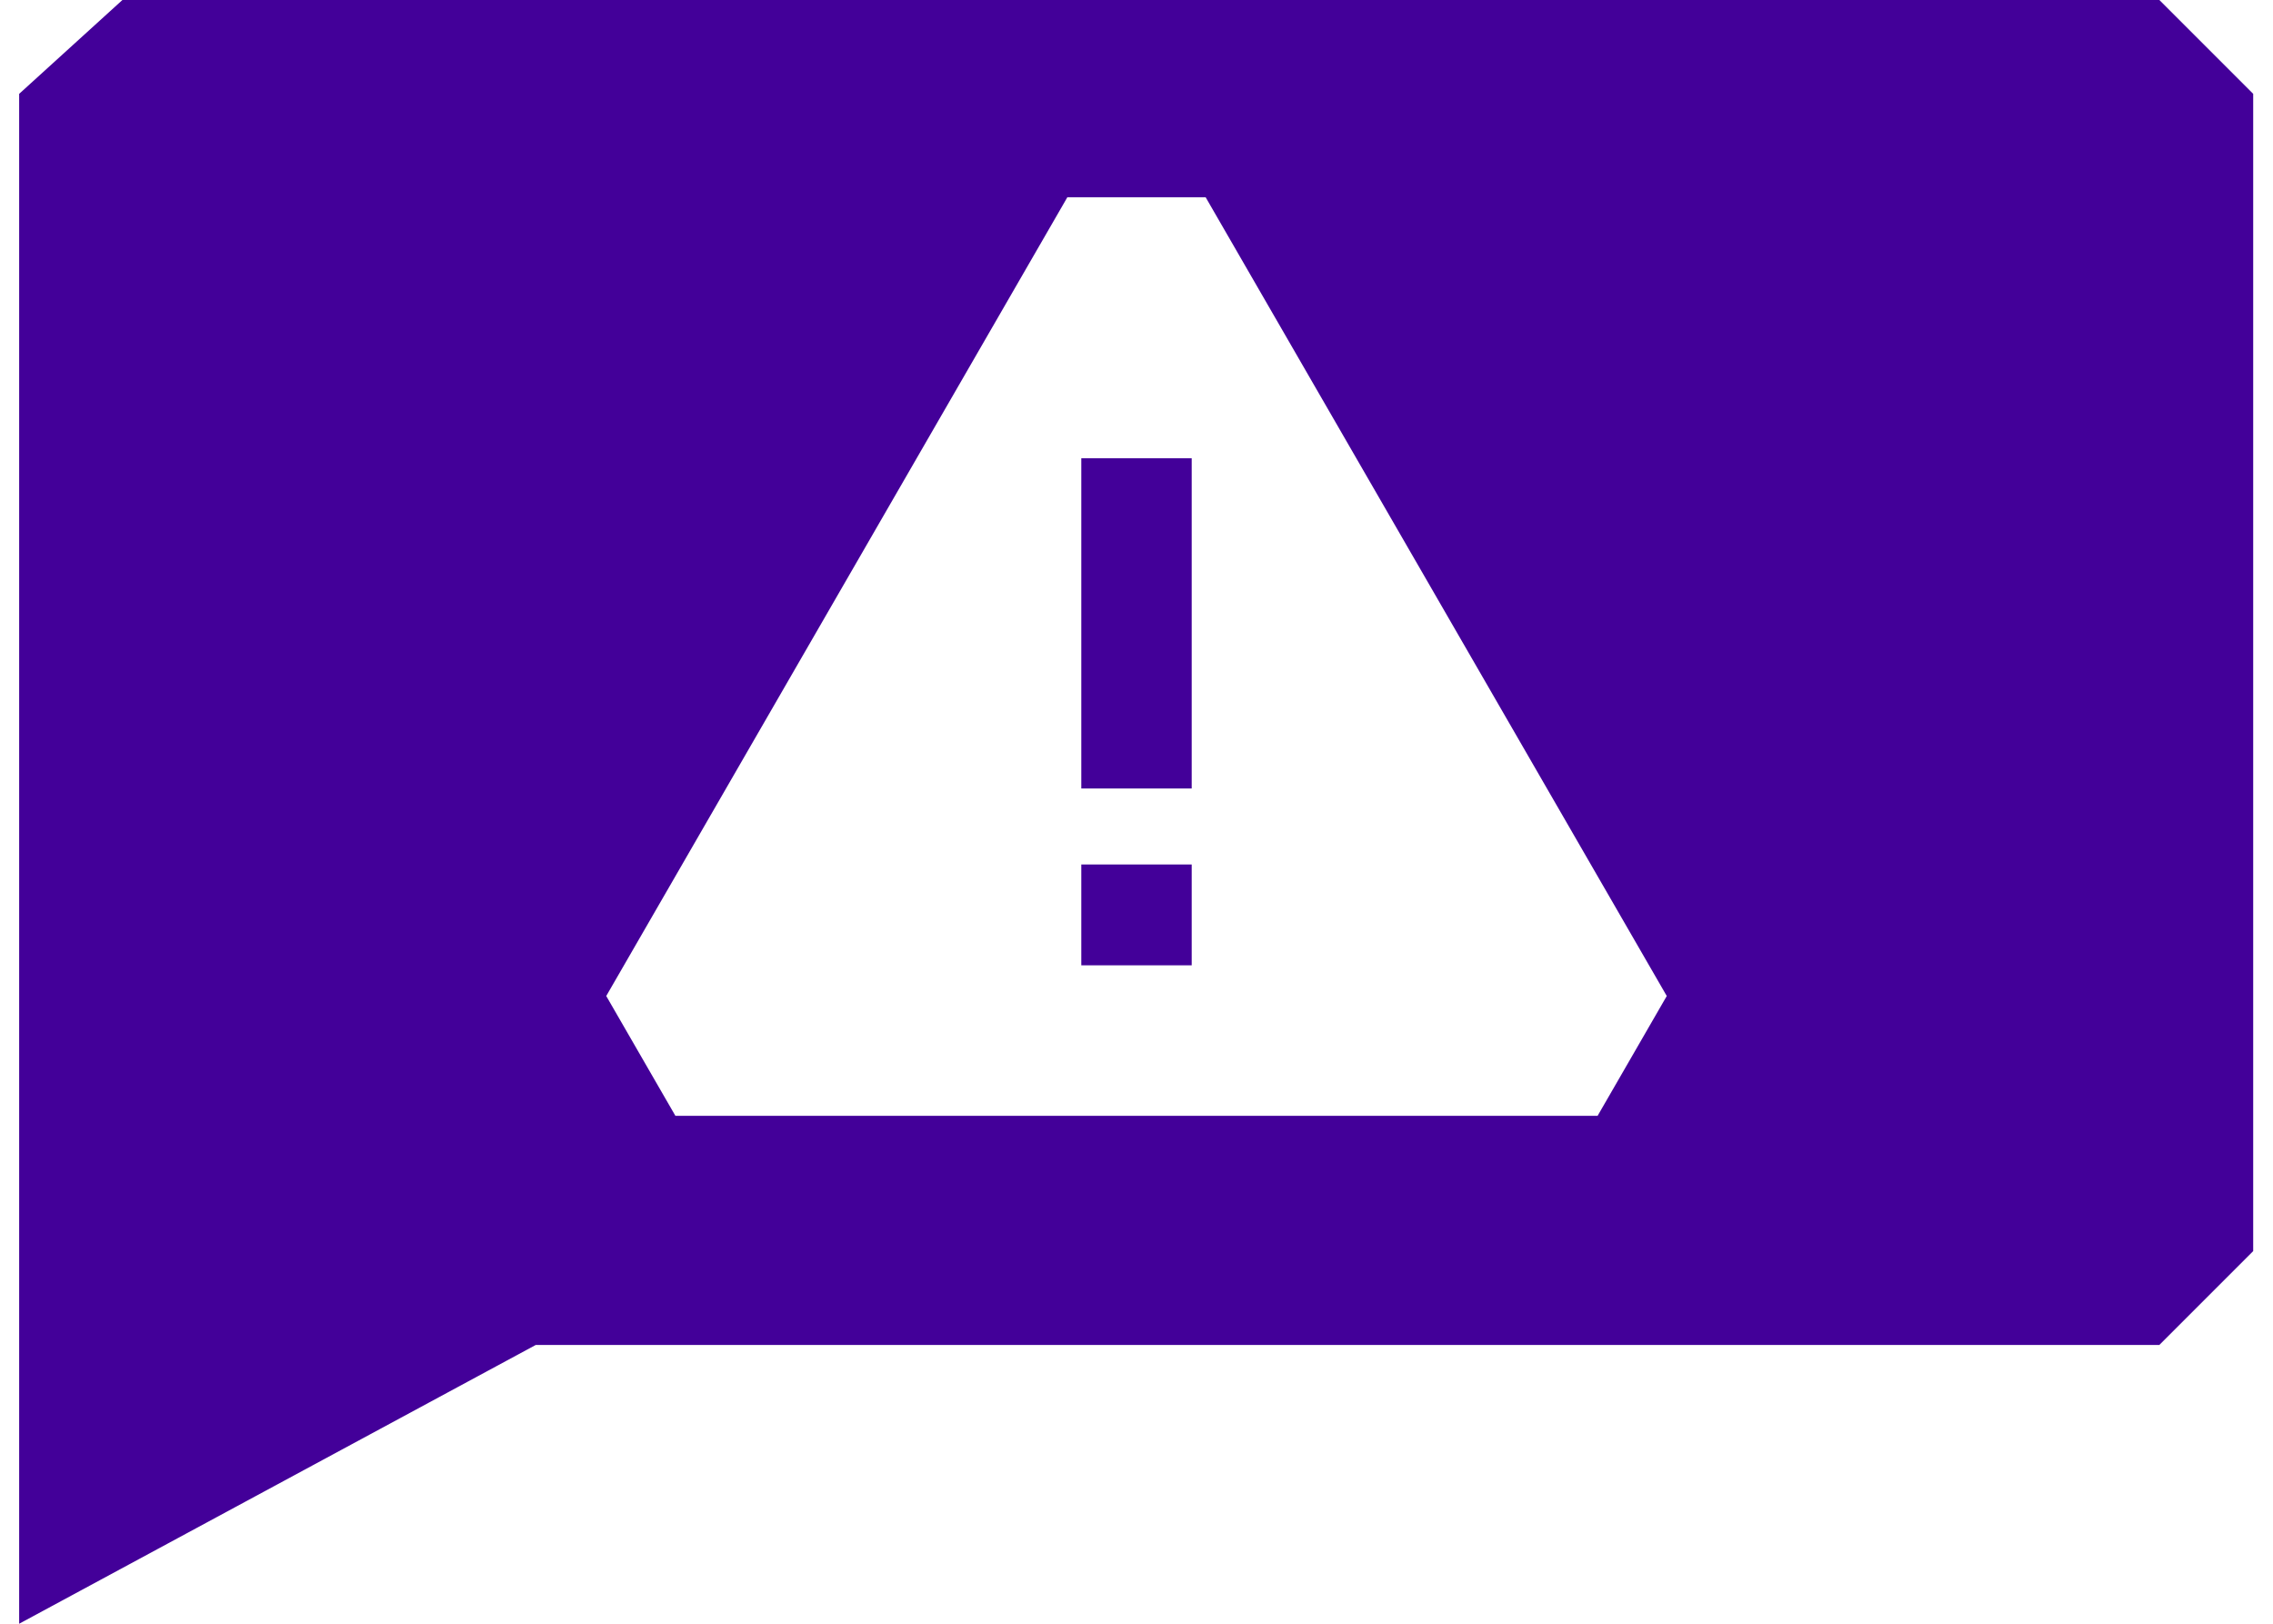
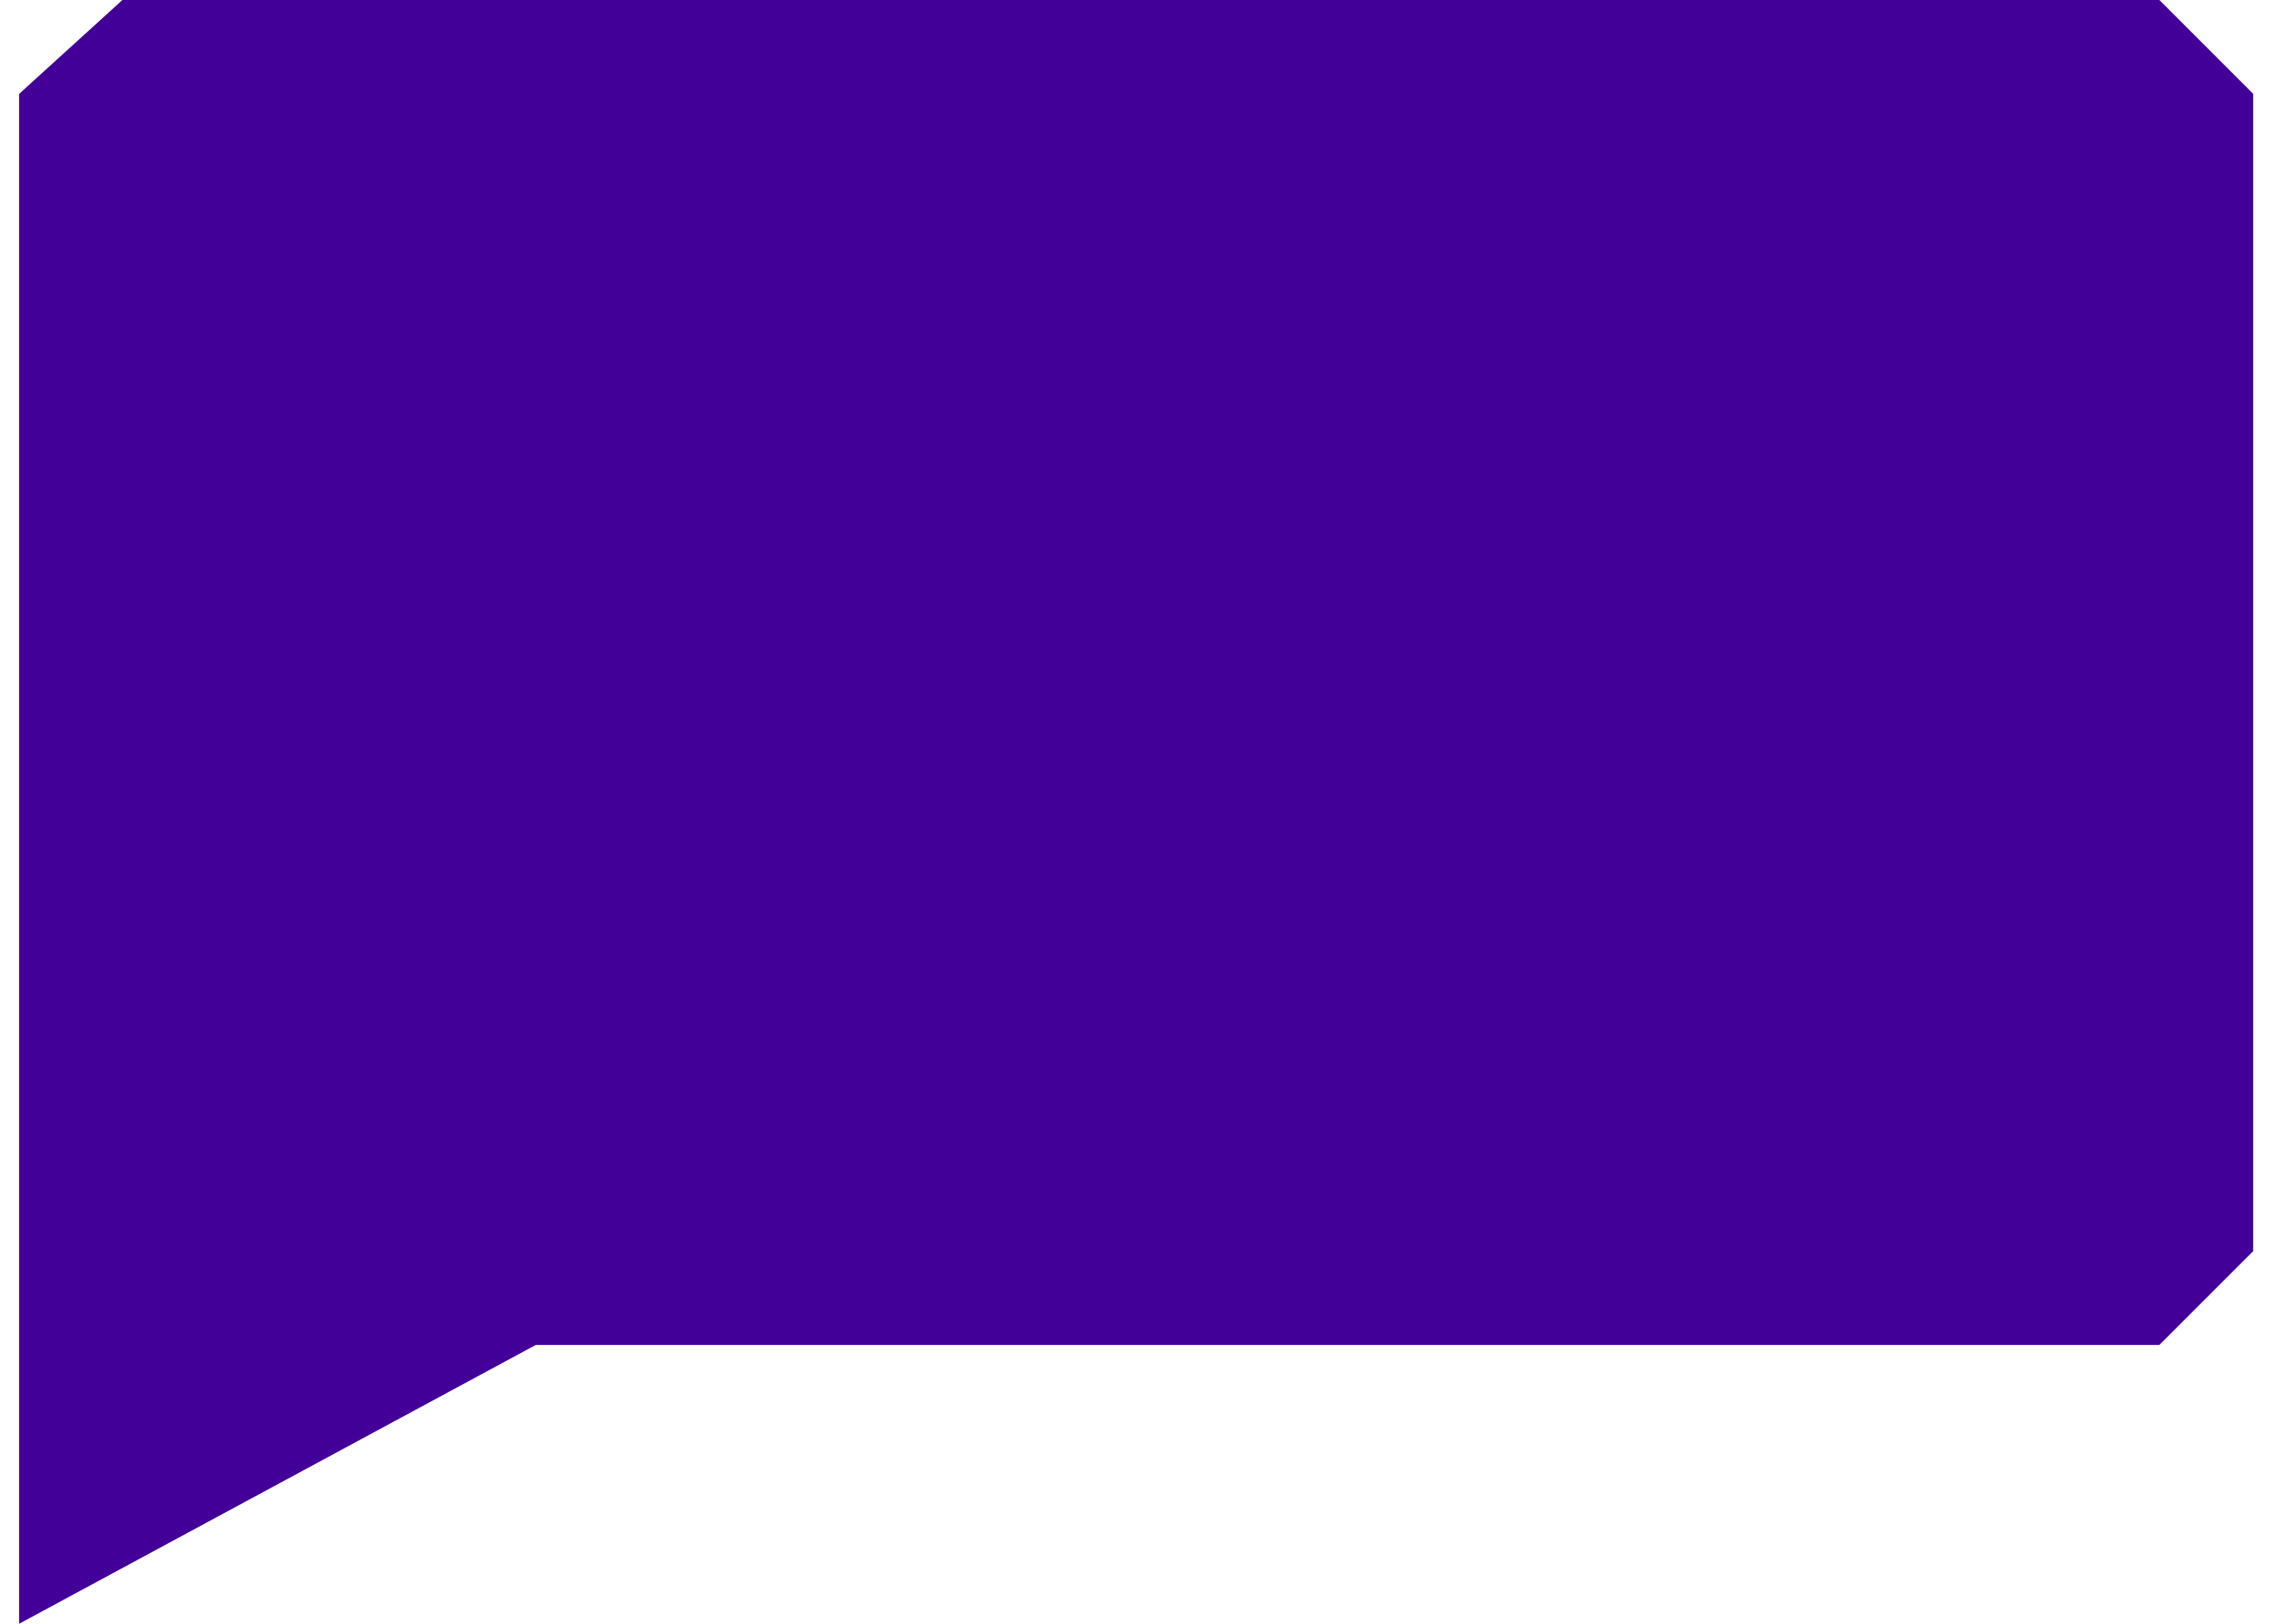
<svg xmlns="http://www.w3.org/2000/svg" id="Layer_1" data-name="Layer 1" viewBox="0 0 140 100">
  <defs>
    <style>.cls-1{fill:#430099;}</style>
  </defs>
  <rect class="cls-1" x="66.6" y="53.24" width="6.8" height="6.21" />
-   <rect class="cls-1" x="66.6" y="28.22" width="6.8" height="20.34" />
-   <path class="cls-1" d="M133,0H7.54L1.18,5.78V100L33,82.83H133l5.78-5.78V5.78ZM98.4,68.72H41.6l-4.26-7.38,28.4-49.19h8.52l28.4,49.19Z" />
+   <path class="cls-1" d="M133,0H7.54L1.18,5.78V100L33,82.83H133l5.78-5.78V5.78ZH41.6l-4.26-7.38,28.4-49.19h8.52l28.4,49.19Z" />
</svg>